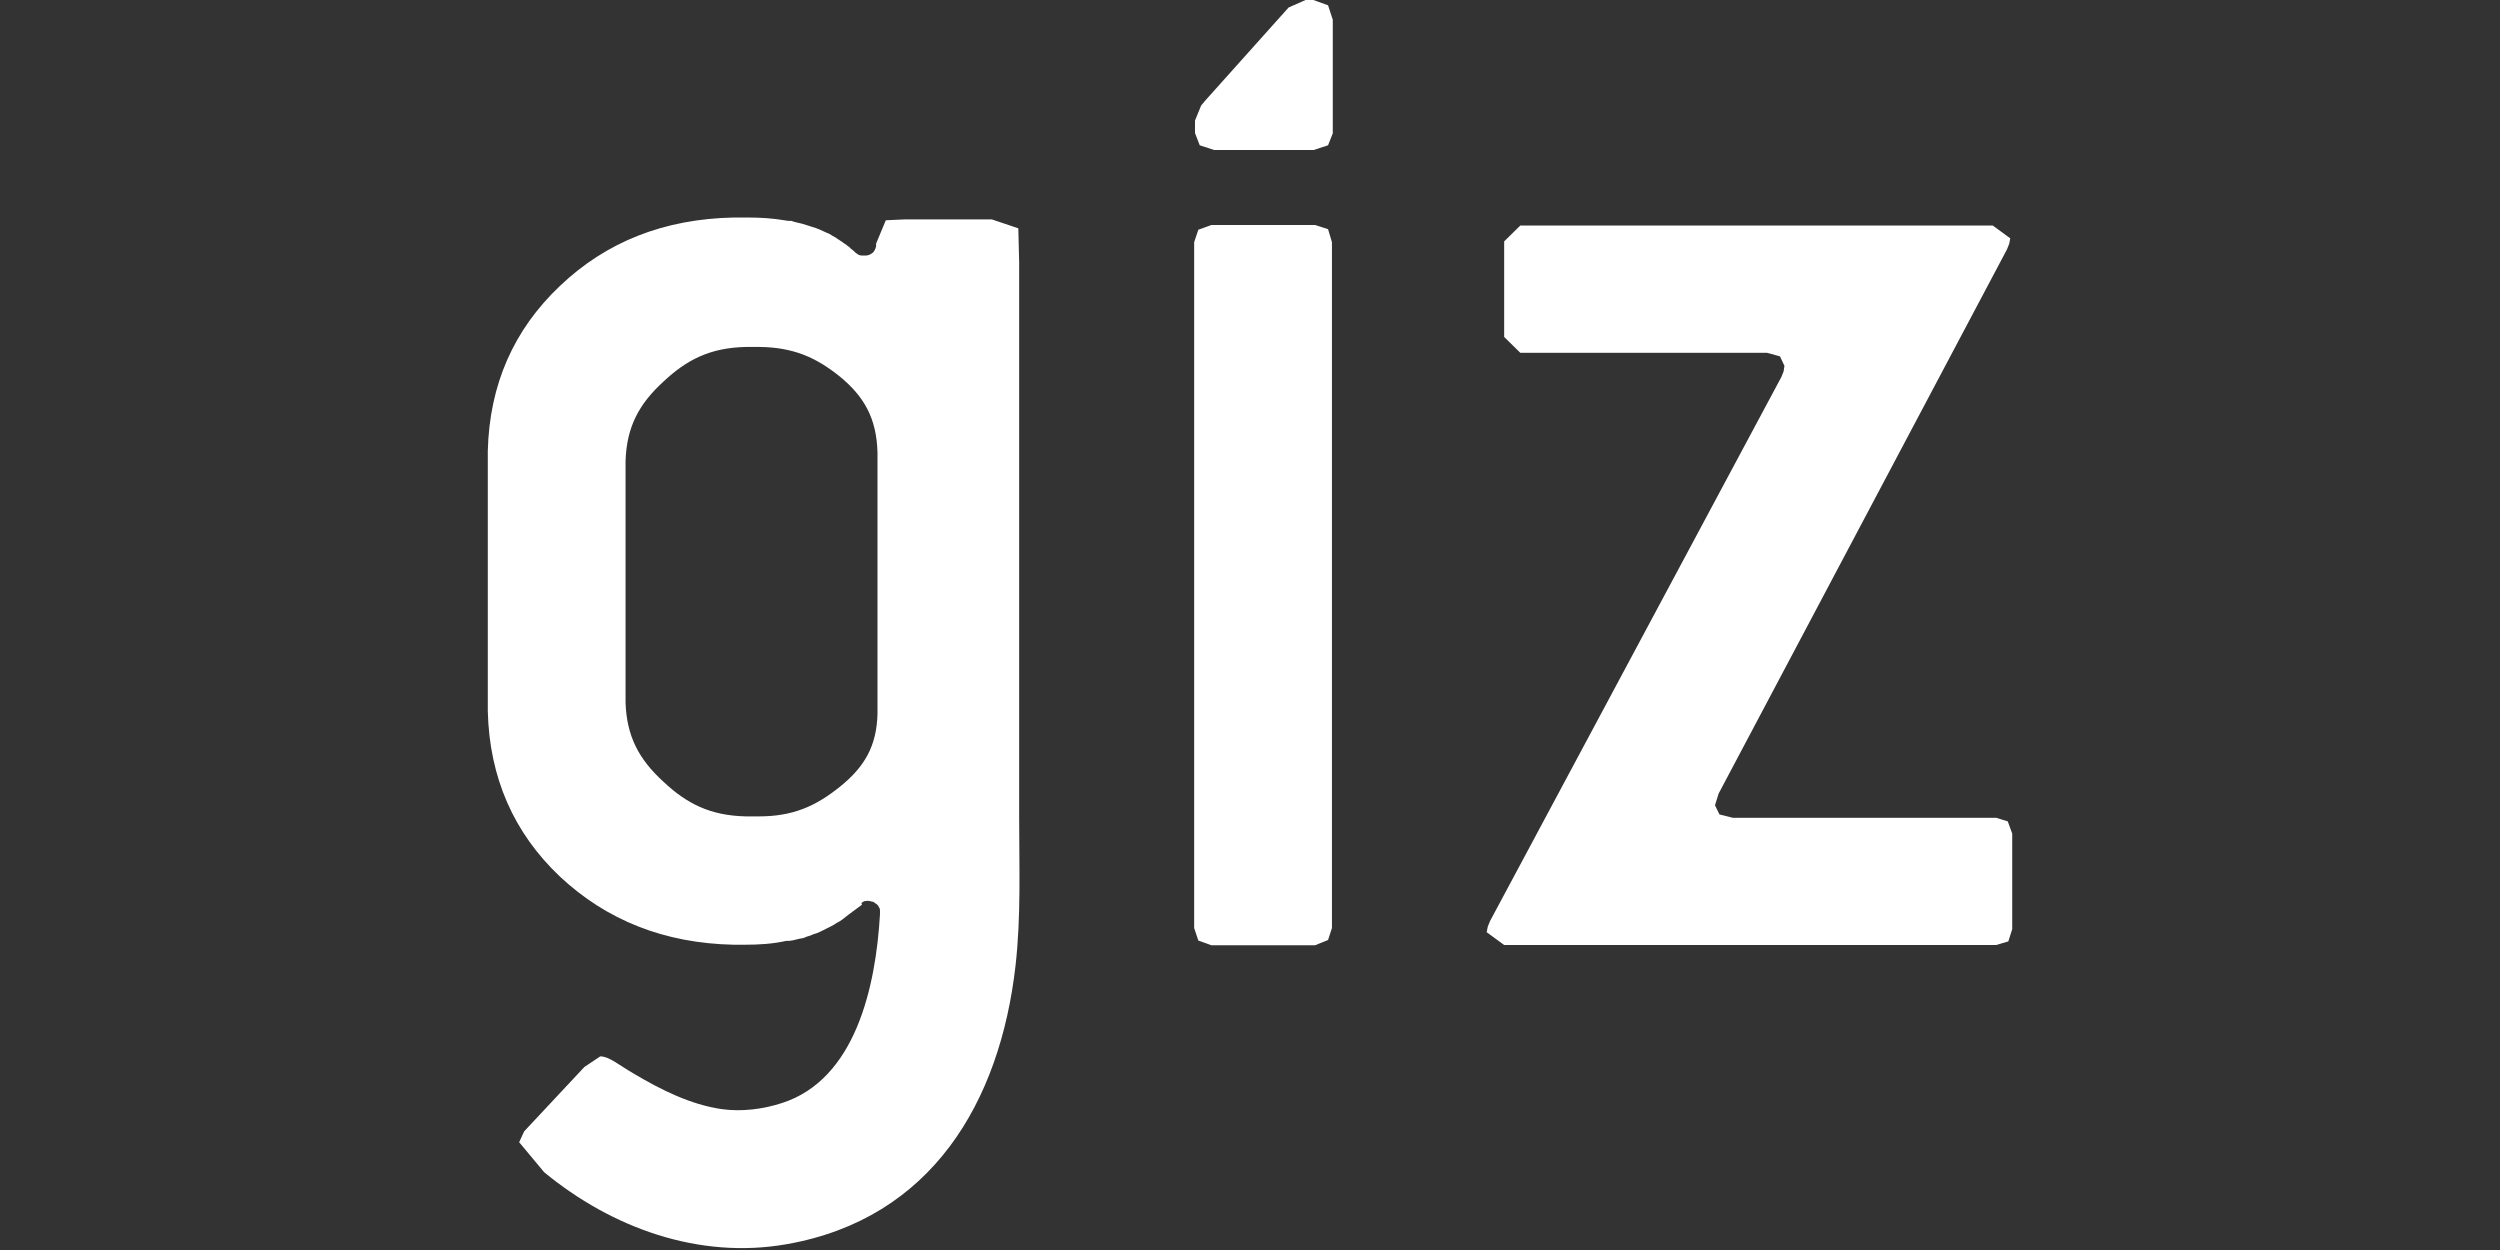
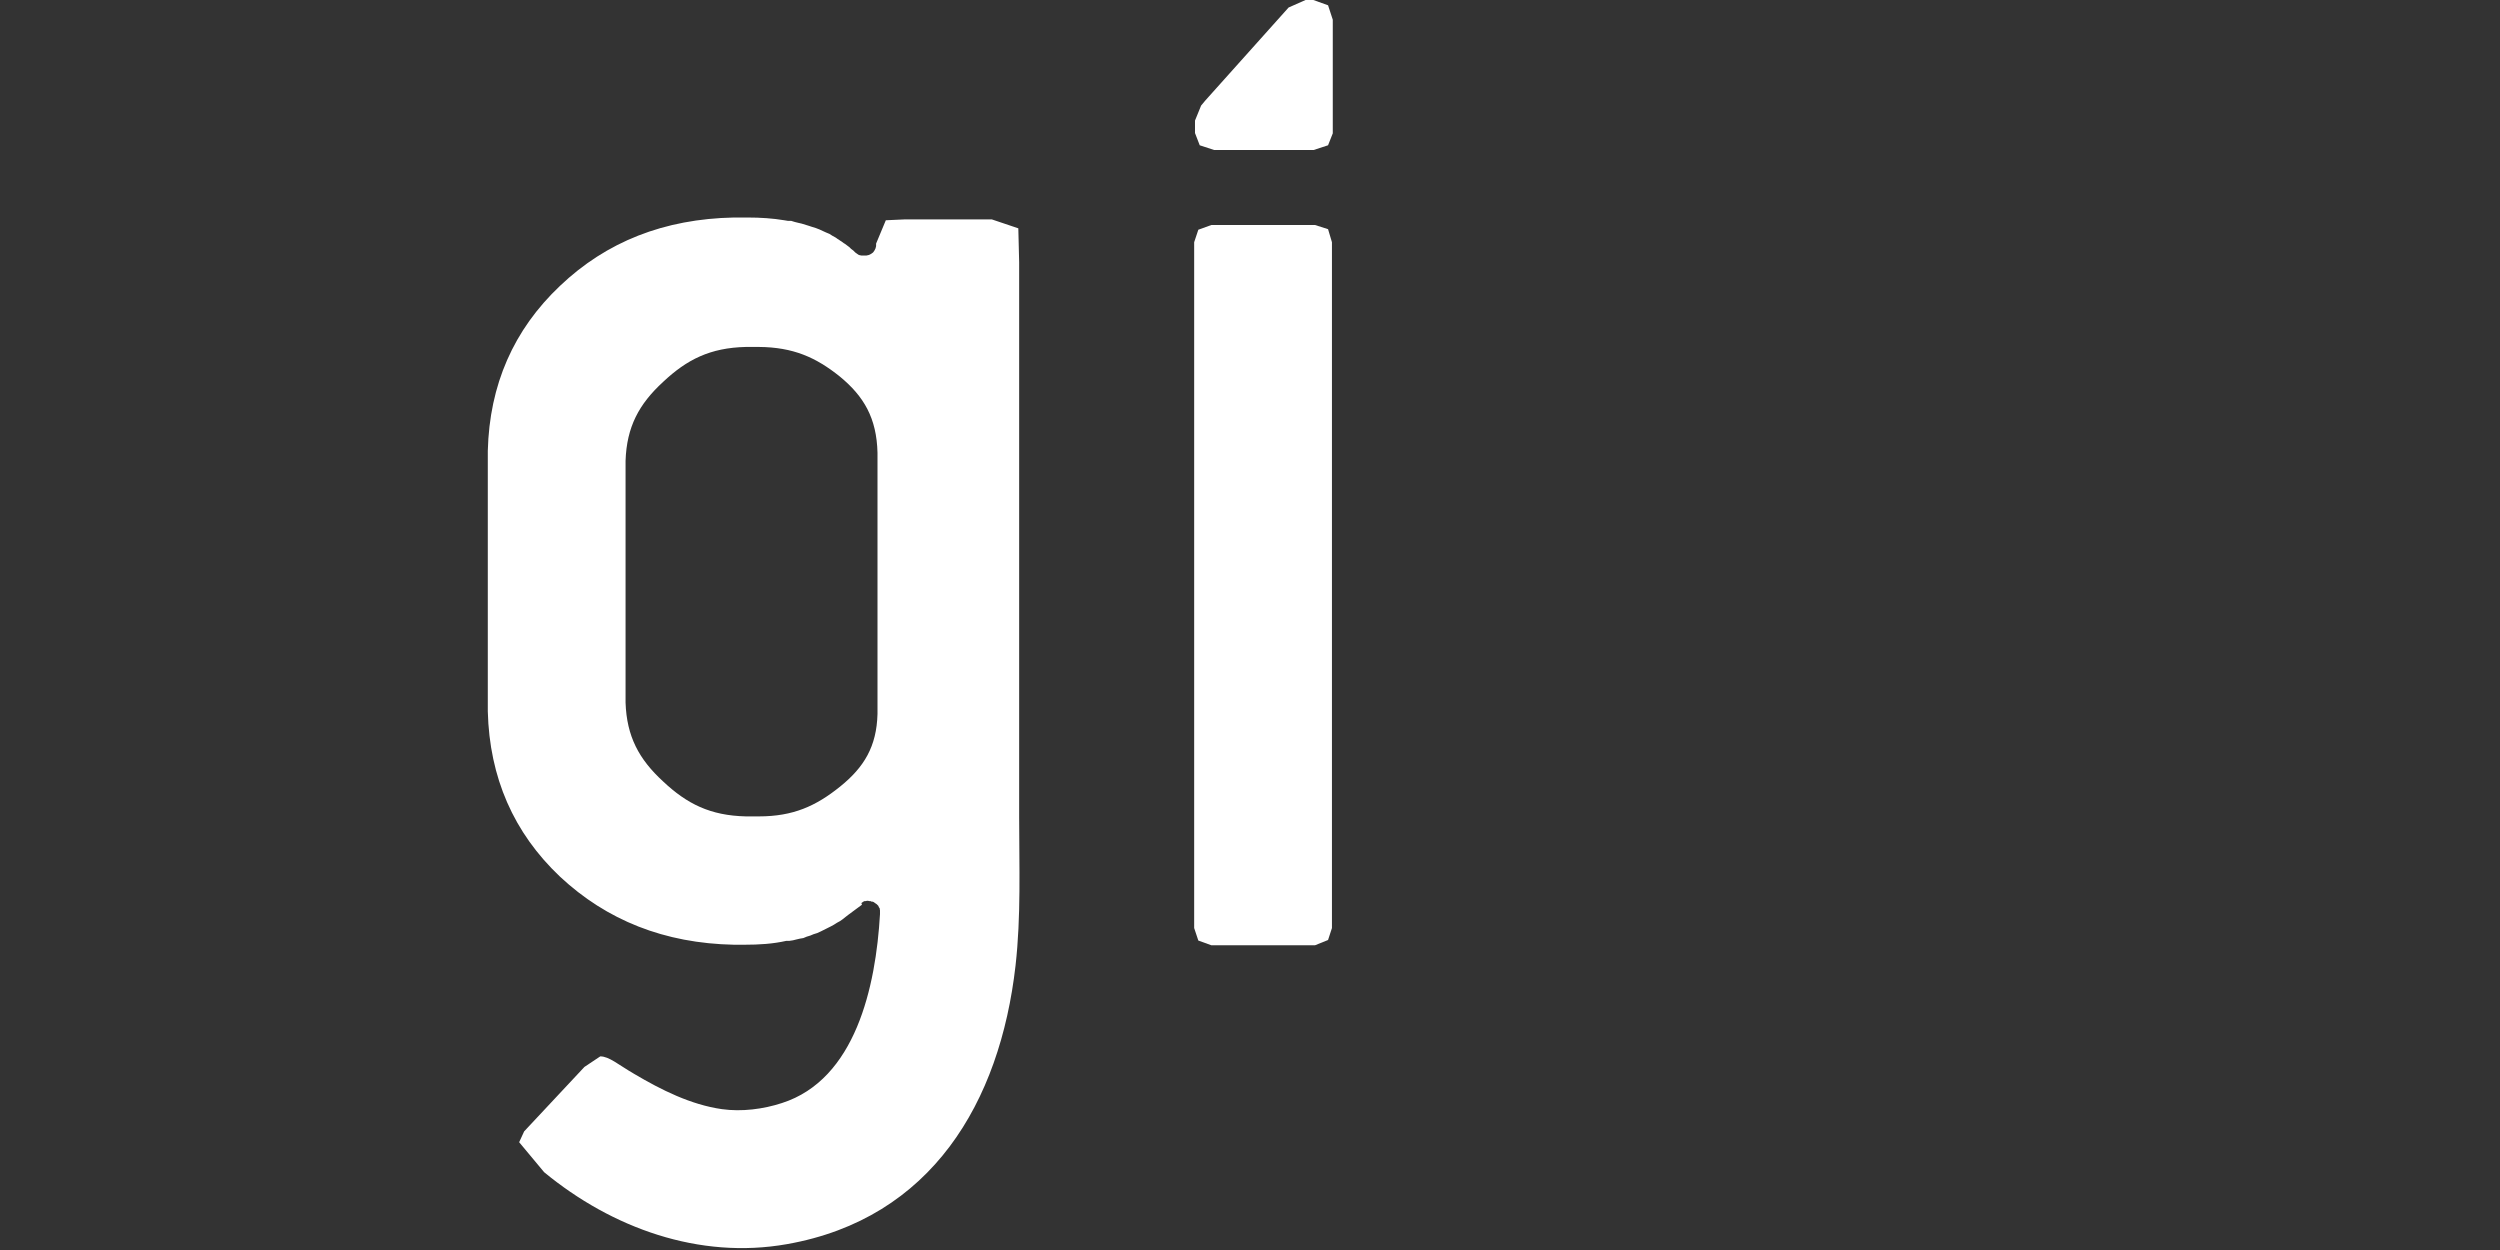
<svg xmlns="http://www.w3.org/2000/svg" id="Layer_1" data-name="Layer 1" viewBox="0 0 90 45">
  <rect x="0" y="0" width="90" height="45" fill="#333333" stroke="none" />
  <defs>
    <style>
      .cls-1 {
        fill: #fff;
      }
    </style>
  </defs>
  <path class="cls-1" d="M31.03,32.57l-.46.34-.04.03-.09.07-.1.08-.1.07-.11.06-.11.07-.11.06-.12.06-.12.06-.12.06-.13.06-.13.04-.12.05-.13.04-.12.05-.12.02-.13.03-.12.03-.13.02h-.11c-.49.11-.98.14-1.51.14h-.38c-2.5-.05-4.58-.88-6.26-2.45-1.67-1.58-2.54-3.57-2.6-5.95v-9.38c.06-2.38.93-4.36,2.6-5.94,1.67-1.59,3.75-2.41,6.26-2.46h.49c.47,0,.91.03,1.33.1l.12.02h.12s.13.04.13.04l.12.03.13.03.13.04.13.04.12.04.13.04.13.05.13.06.11.05.12.05.11.07.11.06.03.02.04.03.05.03.04.03.05.03.04.03.04.03.05.03.04.03.04.03.04.03.04.03.03.03.03.03.04.03.04.03.04.04.03.03.07.05.06.04.09.02h.09s.09,0,.09,0l.09-.02.08-.04.07-.05.05-.07.04-.08.02-.08v-.09s.35-.84.35-.84l.66-.03h3.16l.95.32.03,1.22v19.98c0,1.77.07,3.57-.13,5.34-.56,4.92-3.02,9.11-8.23,10.03-3.16.56-6.3-.58-8.74-2.59l-.9-1.08.18-.39,2.17-2.32.57-.38c.32,0,.65.3,1.22.63.98.58,2.04,1.11,3.16,1.27.71.1,1.49,0,2.16-.22,2.65-.85,3.38-4.19,3.53-6.8v-.14s-.01-.05-.01-.05v-.02s-.03-.04-.03-.04l-.02-.05-.03-.03-.03-.03-.03-.02-.03-.02-.04-.03-.04-.02h-.04s-.04-.02-.04-.02h-.04s-.05-.01-.05-.01h-.04s-.05.01-.05.01h-.04s-.04.02-.04.02l-.07.05ZM31.59,25.71v-9.41c-.03-1.25-.49-2.03-1.35-2.74-.87-.7-1.69-1.06-2.92-1.07h-.47c-1.28.03-2.12.45-2.98,1.26-.87.8-1.31,1.62-1.35,2.84v8.7c.04,1.22.48,2.04,1.35,2.84.86.81,1.7,1.23,2.98,1.26h.47c1.23,0,2.05-.37,2.92-1.07.87-.7,1.32-1.45,1.35-2.62" />
-   <polygon class="cls-1" points="72.44 33.45 72.44 30.01 72.28 29.57 71.86 29.44 62.38 29.44 61.9 29.32 61.74 28.99 61.87 28.57 72.25 8.98 72.33 8.78 72.37 8.58 71.74 8.12 54.73 8.12 54.15 8.69 54.15 12.13 54.73 12.7 63.61 12.7 64.08 12.83 64.24 13.17 64.21 13.37 64.13 13.57 53.64 33.16 53.56 33.36 53.52 33.56 54.15 34.02 71.86 34.02 72.3 33.89 72.44 33.45" />
  <polygon class="cls-1" points="43.02 4.79 43.19 5.23 43.71 5.4 47.29 5.4 47.81 5.23 47.98 4.8 47.98 4.69 47.98 .71 47.81 .19 47.28 0 47 0 46.39 .27 43.39 3.62 43.24 3.8 43.02 4.34 43.02 4.69 43.02 4.79" />
  <polygon class="cls-1" points="47.95 8.72 47.81 8.25 47.34 8.1 43.61 8.1 43.14 8.27 42.99 8.72 42.99 8.81 42.99 22.81 42.99 33.41 43.14 33.86 43.61 34.03 47.34 34.03 47.81 33.84 47.95 33.41 47.95 8.72" />
</svg>